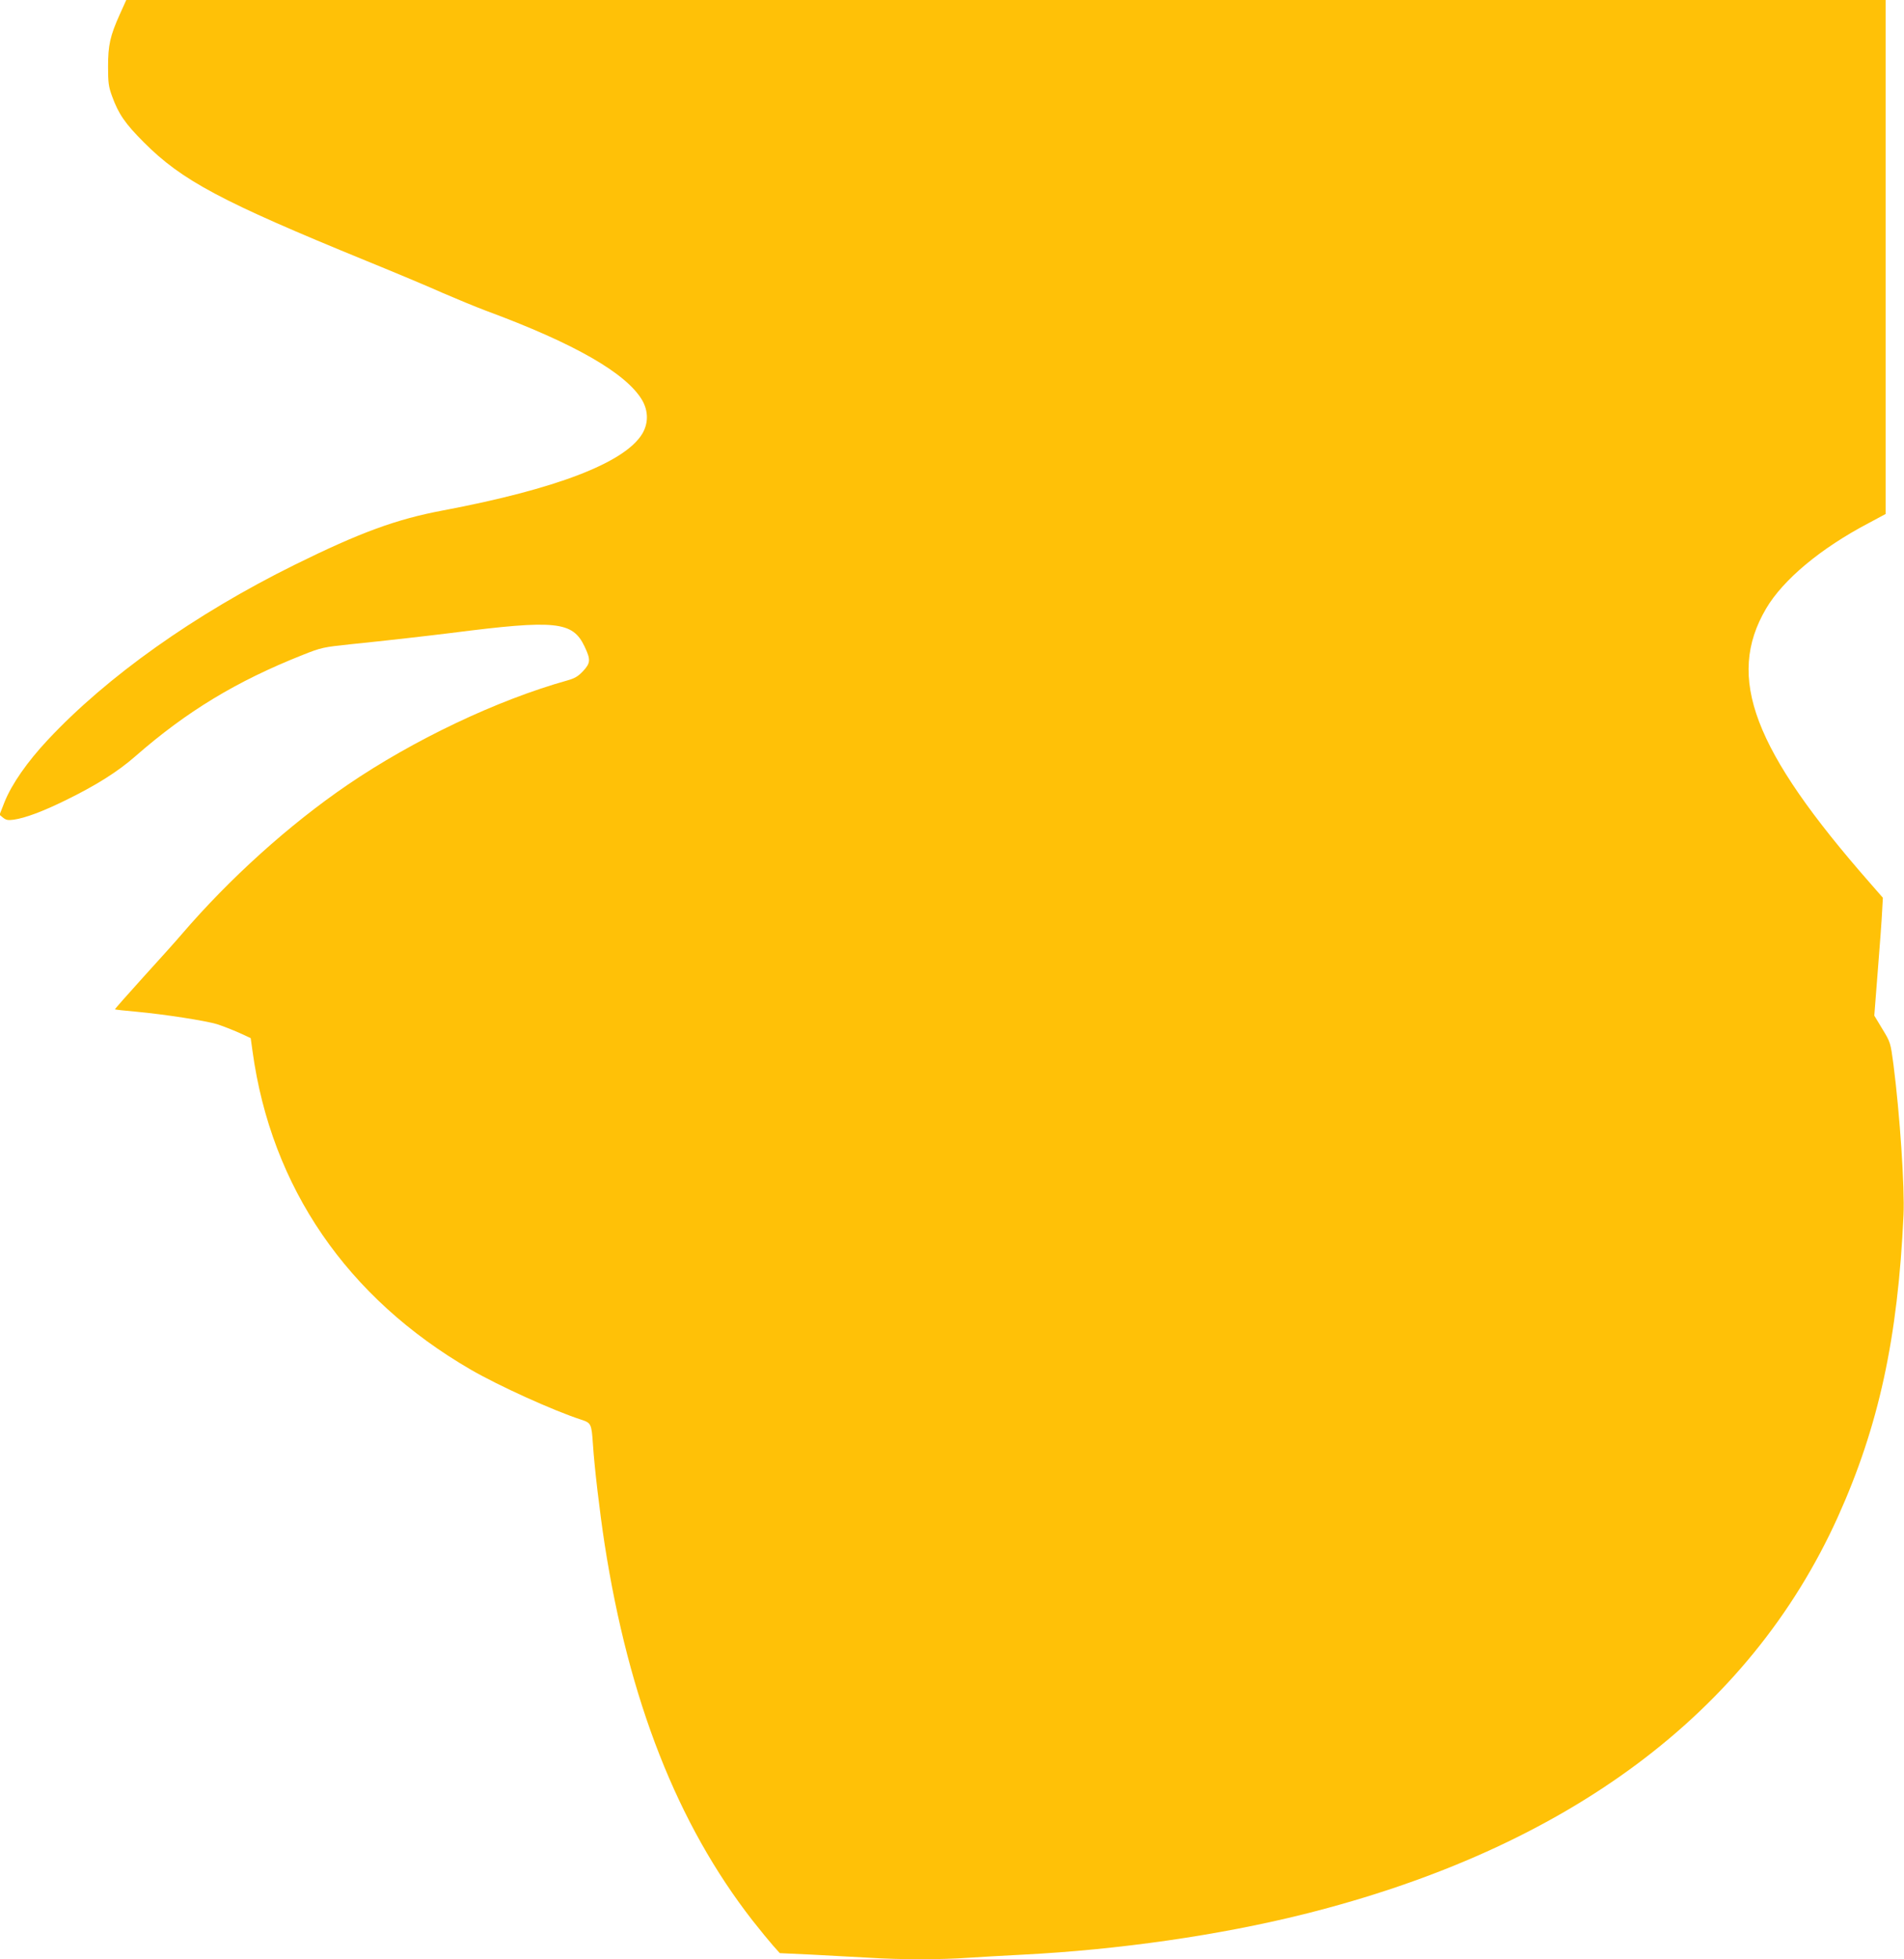
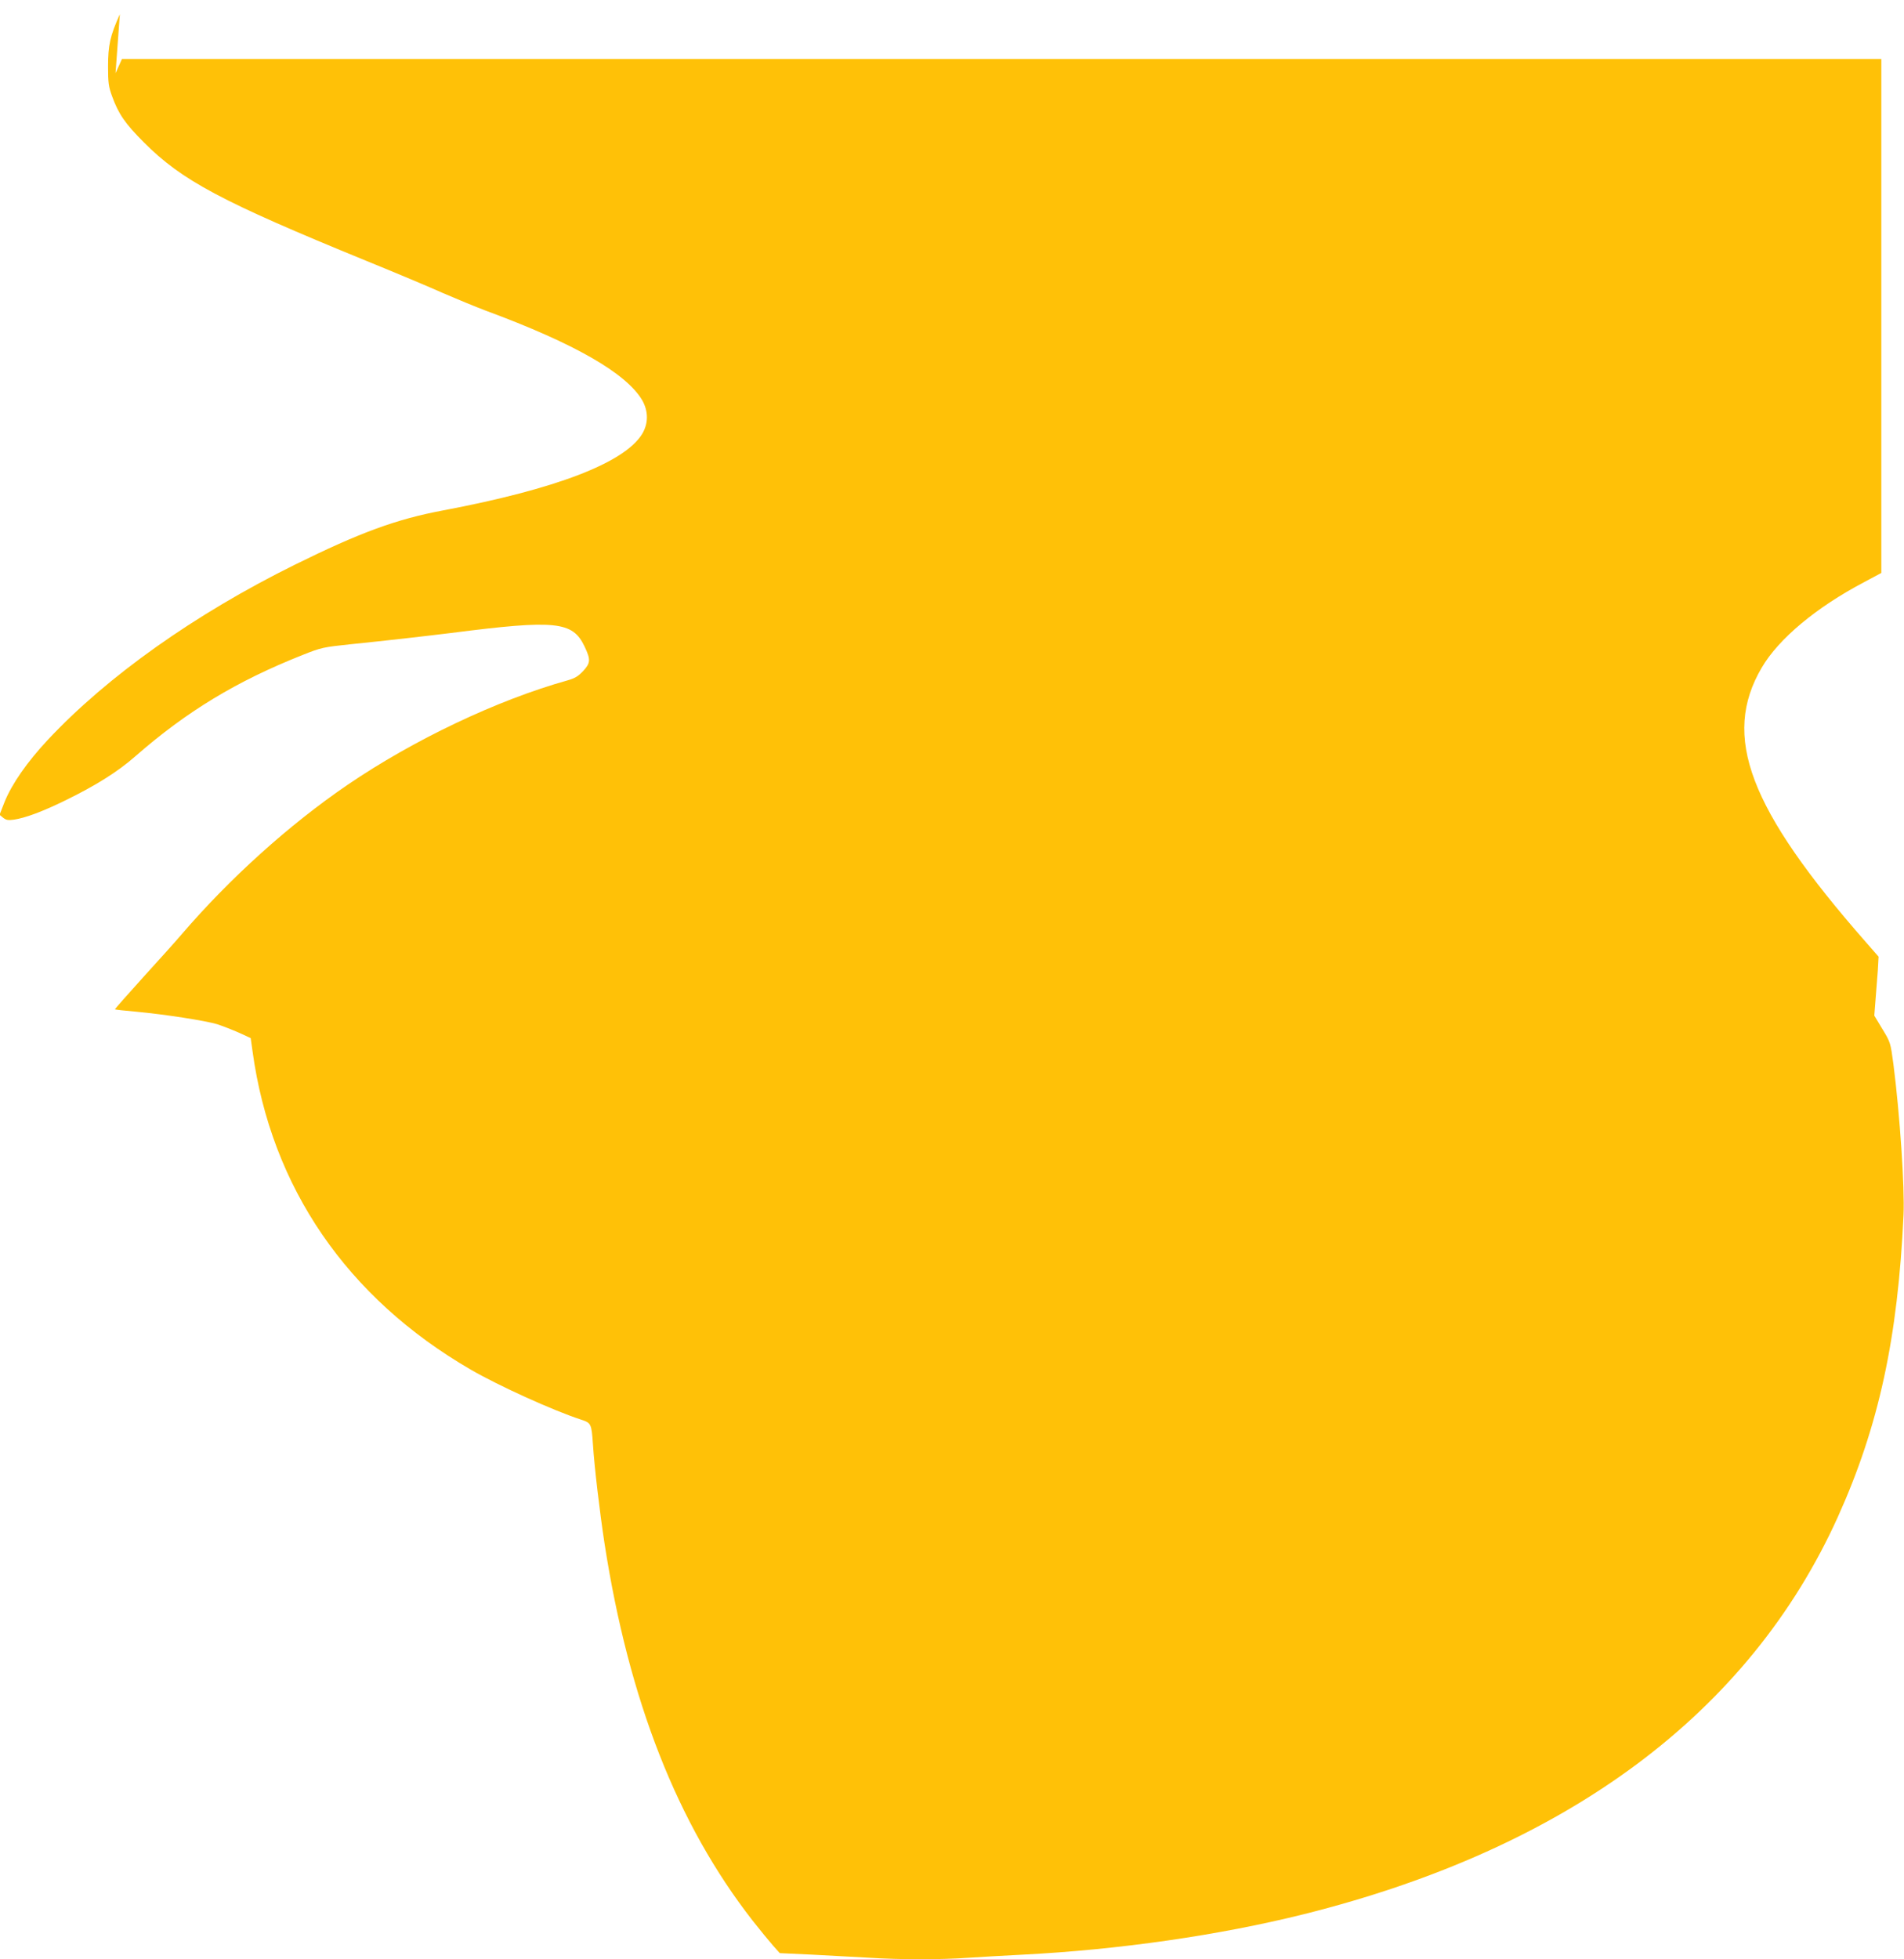
<svg xmlns="http://www.w3.org/2000/svg" version="1.0" width="1244pt" height="1280pt" viewBox="0 0 1244 1280" preserveAspectRatio="xMidYMid meet">
  <g transform="translate(0,1280) scale(0.1,-0.1)" fill="#ffc107" stroke="none">
-     <path d="M783 12707 c-64 -142 -77 -203 -77 -342 0 -104 3 -130 26 -193 42 -116 85 -179 208 -302 249 -250 507 -387 1453 -774 194 -79 420 -174 502 -211 83 -36 209 -88 280 -115 577 -213 917 -408 1021 -585 41 -72 41 -152 -1 -221 -117 -188 -561 -359 -1302 -499 -304 -57 -543 -145 -968 -355 -653 -323 -1225 -729 -1613 -1144 -133 -142 -235 -288 -282 -405 l-33 -84 23 -19 c20 -16 33 -18 70 -13 75 11 188 53 335 125 201 98 344 188 458 288 337 295 663 492 1094 663 123 49 135 51 313 70 238 24 514 56 660 74 680 87 791 76 869 -88 41 -86 40 -108 -9 -161 -32 -34 -53 -47 -102 -61 -461 -129 -1007 -389 -1438 -683 -381 -260 -770 -611 -1084 -977 -33 -39 -146 -165 -250 -279 -103 -114 -187 -209 -185 -210 2 -2 63 -9 134 -15 193 -18 456 -59 533 -82 37 -12 101 -37 144 -56 l76 -35 12 -86 c122 -889 617 -1611 1426 -2080 183 -106 540 -268 722 -327 64 -21 67 -27 76 -160 10 -154 44 -440 76 -650 159 -1025 476 -1832 967 -2462 51 -65 112 -139 135 -165 l43 -48 215 -10 c118 -6 285 -15 370 -20 197 -13 475 -13 649 0 75 5 233 14 351 20 630 32 1289 127 1841 265 1723 431 2908 1314 3487 2595 267 592 392 1167 429 1974 8 178 -24 657 -66 983 -19 141 -19 143 -72 230 l-53 88 23 295 c13 162 26 336 28 385 l5 90 -83 95 c-765 872 -944 1345 -680 1794 111 189 357 394 669 558 l112 60 0 1679 0 1679 -5747 0 -5748 0 -42 -93z" />
+     <path d="M783 12707 c-64 -142 -77 -203 -77 -342 0 -104 3 -130 26 -193 42 -116 85 -179 208 -302 249 -250 507 -387 1453 -774 194 -79 420 -174 502 -211 83 -36 209 -88 280 -115 577 -213 917 -408 1021 -585 41 -72 41 -152 -1 -221 -117 -188 -561 -359 -1302 -499 -304 -57 -543 -145 -968 -355 -653 -323 -1225 -729 -1613 -1144 -133 -142 -235 -288 -282 -405 l-33 -84 23 -19 c20 -16 33 -18 70 -13 75 11 188 53 335 125 201 98 344 188 458 288 337 295 663 492 1094 663 123 49 135 51 313 70 238 24 514 56 660 74 680 87 791 76 869 -88 41 -86 40 -108 -9 -161 -32 -34 -53 -47 -102 -61 -461 -129 -1007 -389 -1438 -683 -381 -260 -770 -611 -1084 -977 -33 -39 -146 -165 -250 -279 -103 -114 -187 -209 -185 -210 2 -2 63 -9 134 -15 193 -18 456 -59 533 -82 37 -12 101 -37 144 -56 l76 -35 12 -86 c122 -889 617 -1611 1426 -2080 183 -106 540 -268 722 -327 64 -21 67 -27 76 -160 10 -154 44 -440 76 -650 159 -1025 476 -1832 967 -2462 51 -65 112 -139 135 -165 l43 -48 215 -10 c118 -6 285 -15 370 -20 197 -13 475 -13 649 0 75 5 233 14 351 20 630 32 1289 127 1841 265 1723 431 2908 1314 3487 2595 267 592 392 1167 429 1974 8 178 -24 657 -66 983 -19 141 -19 143 -72 230 l-53 88 23 295 l5 90 -83 95 c-765 872 -944 1345 -680 1794 111 189 357 394 669 558 l112 60 0 1679 0 1679 -5747 0 -5748 0 -42 -93z" />
  </g>
</svg>